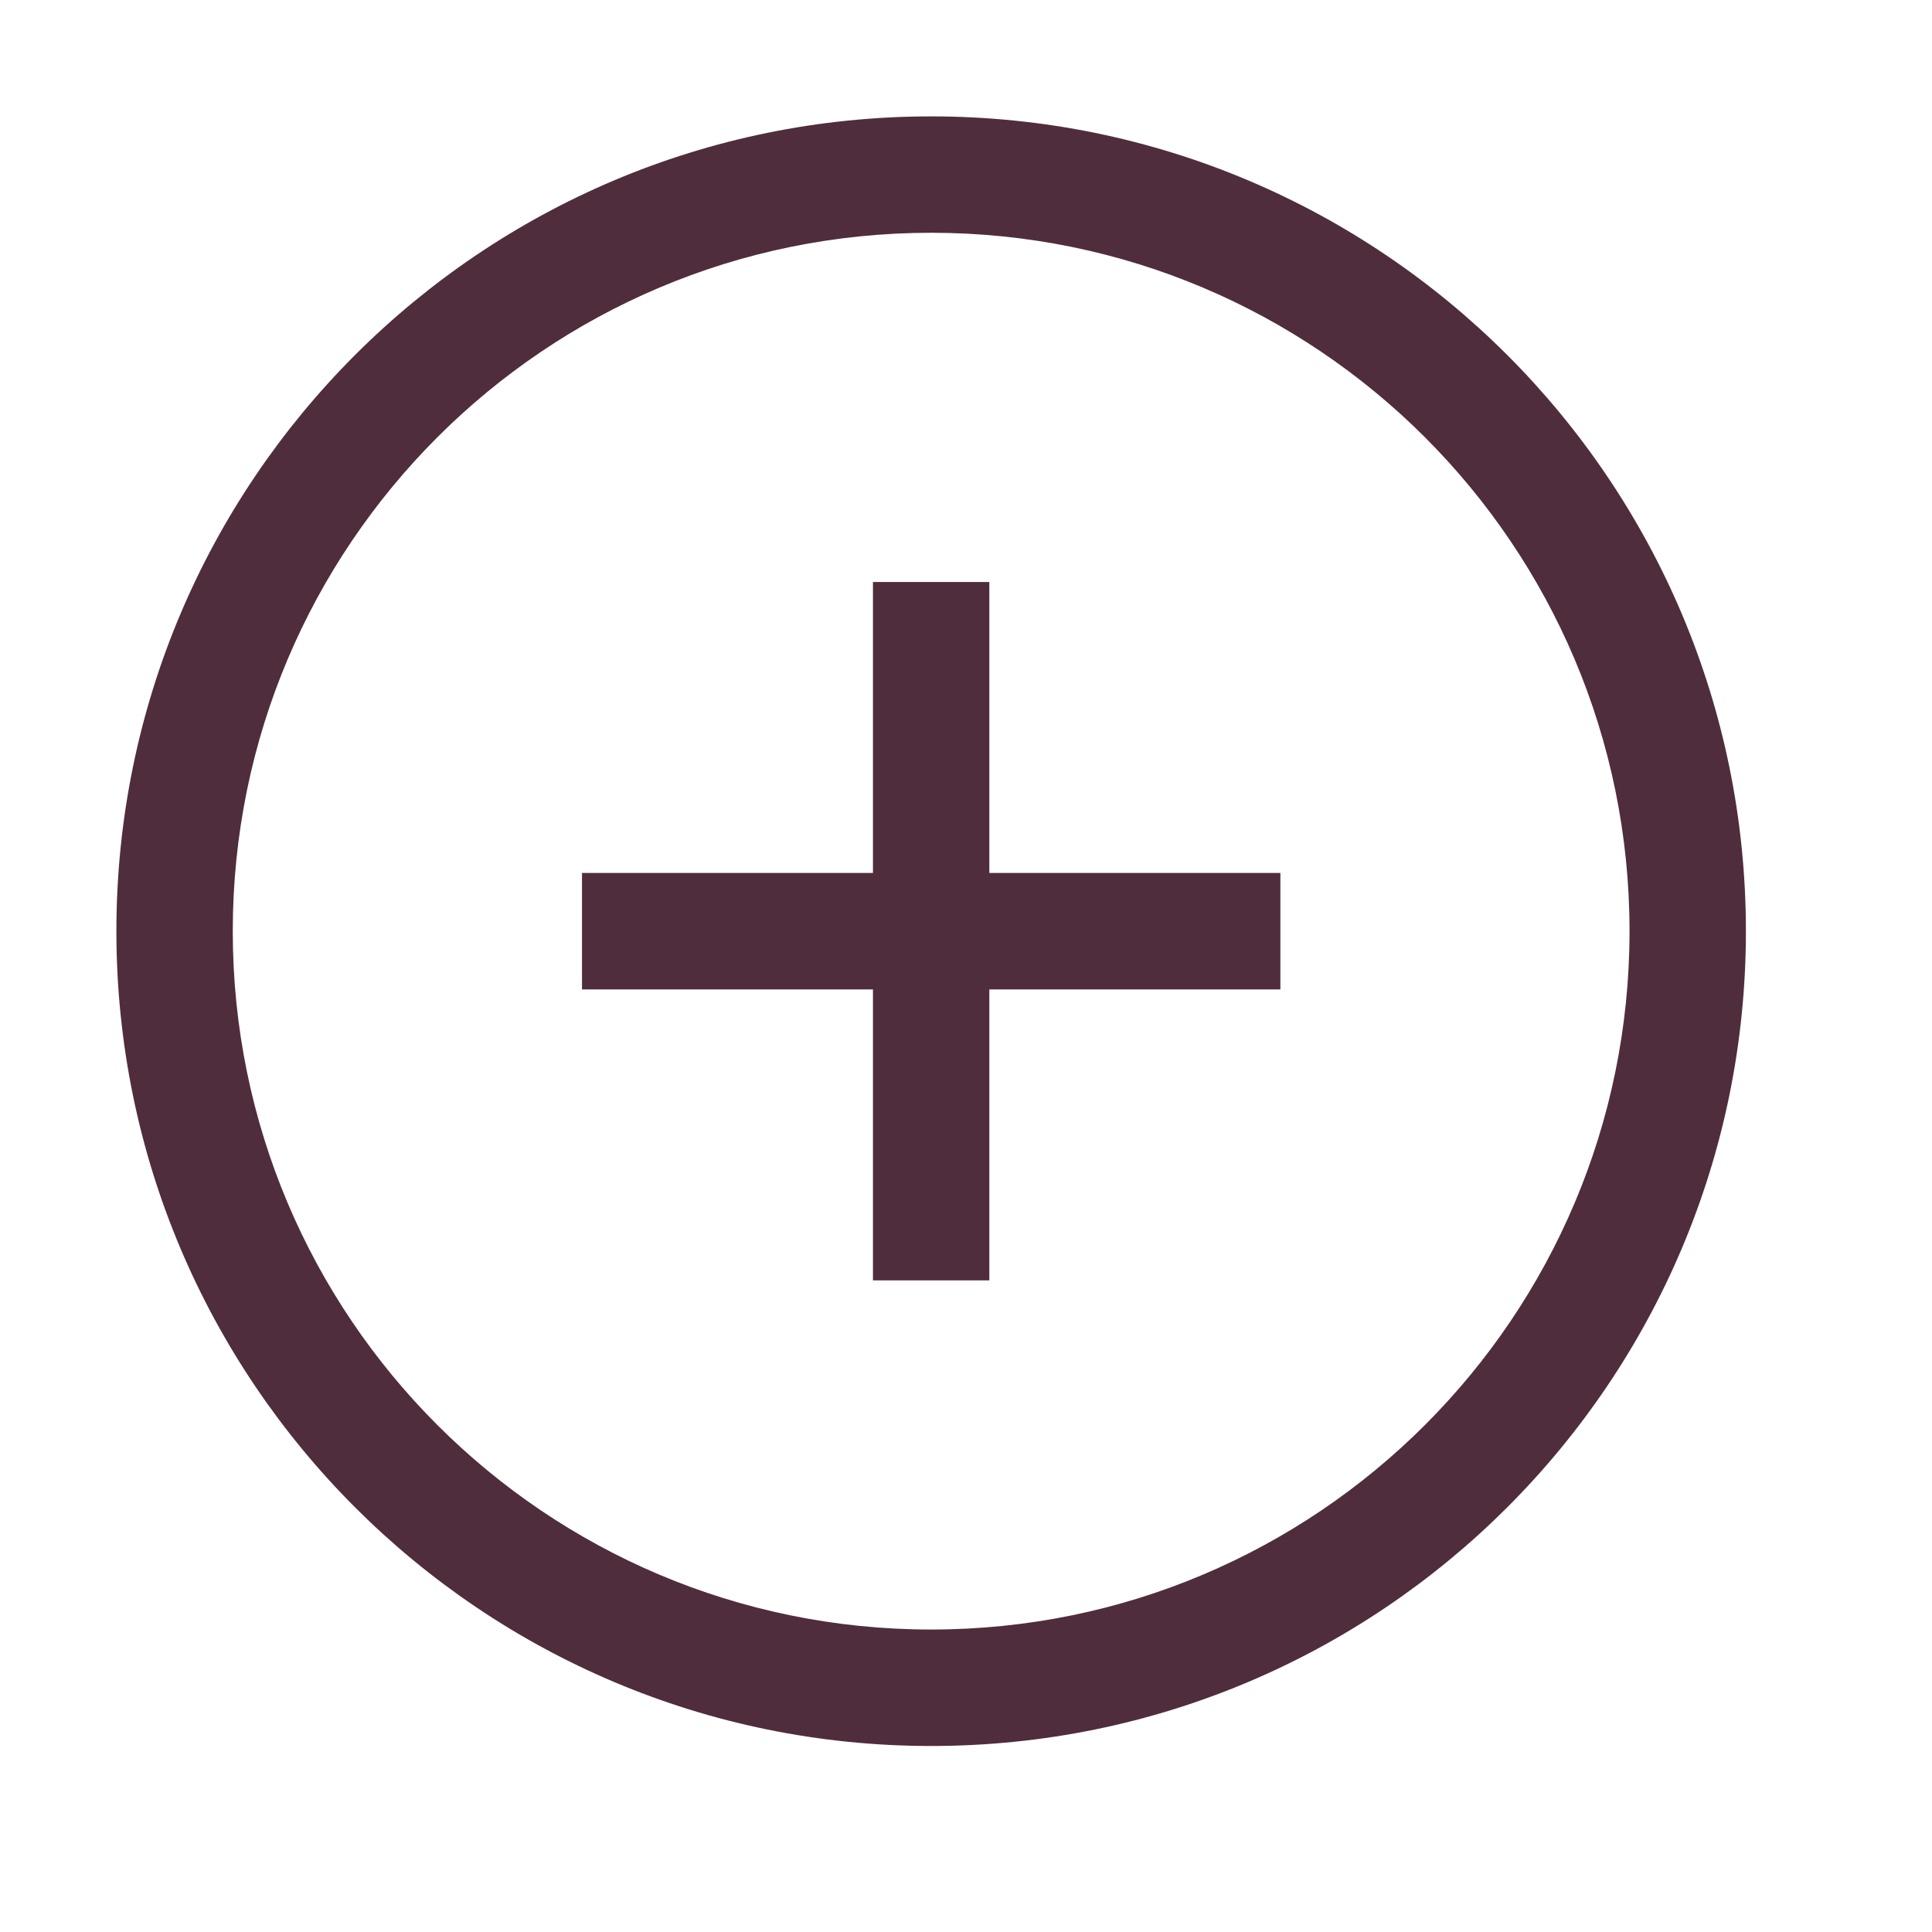
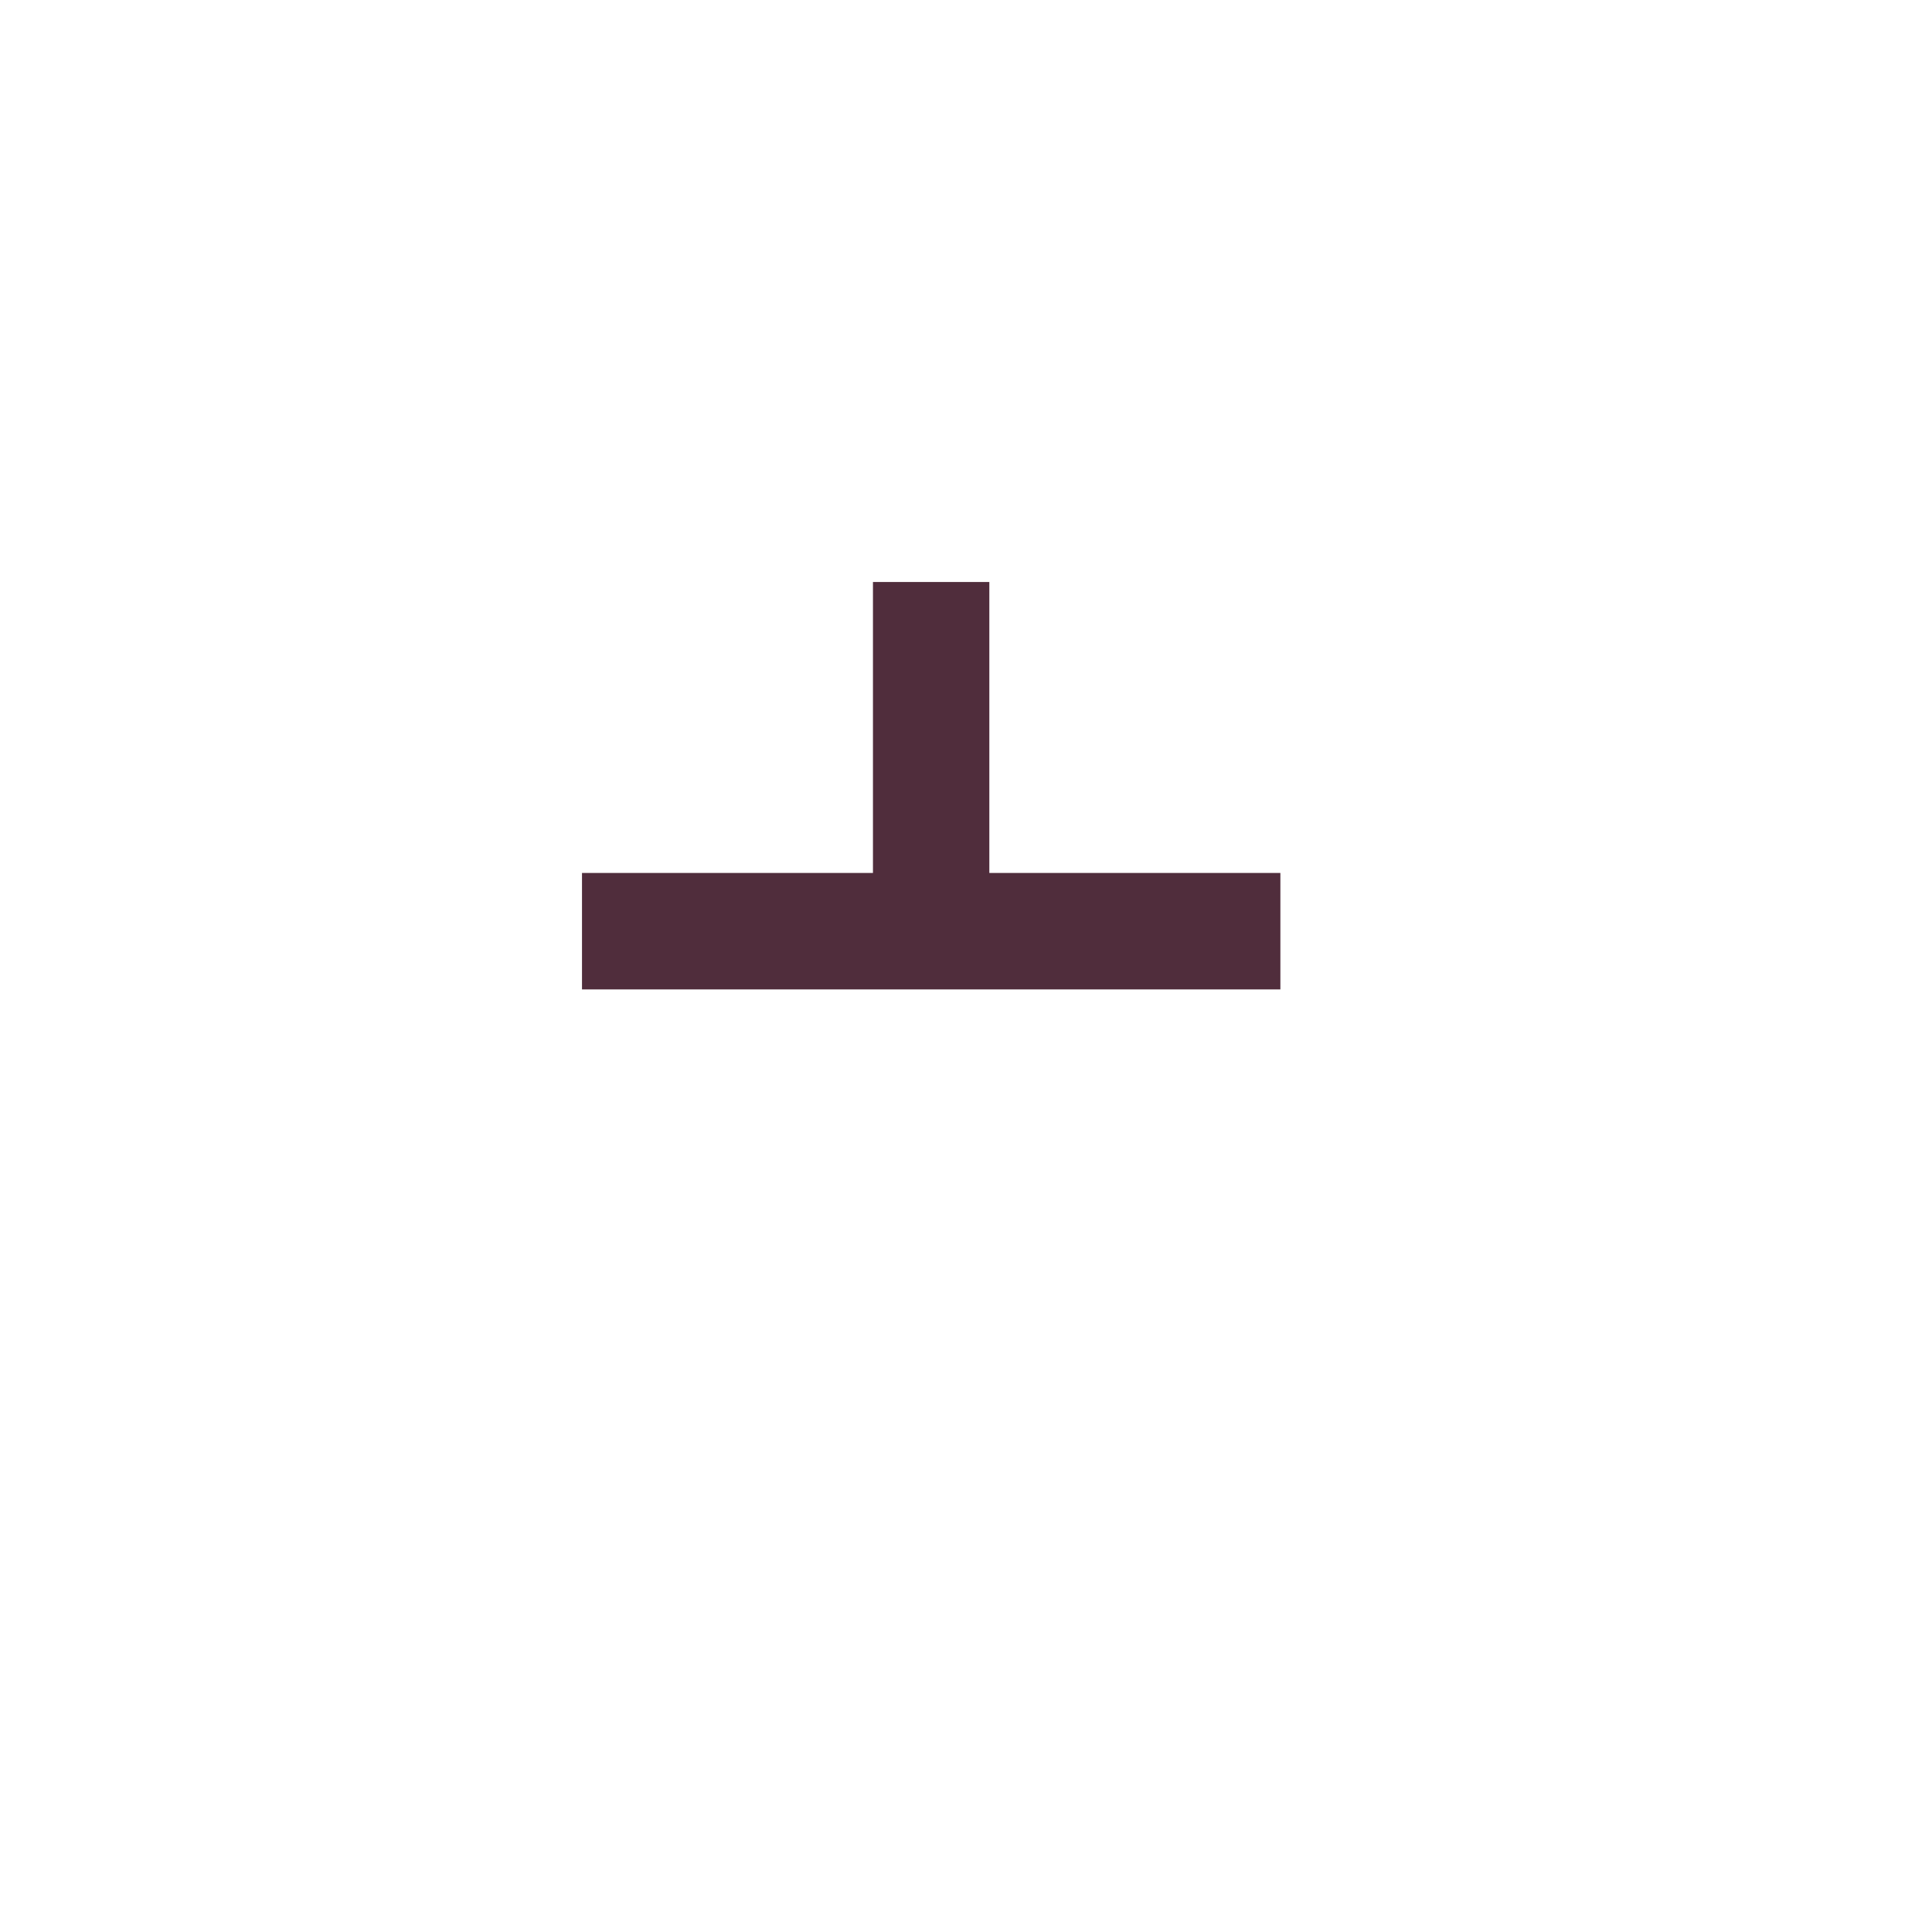
<svg xmlns="http://www.w3.org/2000/svg" width="25" height="25" viewBox="0 0 25 25" fill="none">
-   <path d="M11.296 11.296V7.531H12.802V11.296H16.568V12.803H12.802V16.568H11.296V12.803H7.531V11.296H11.296Z" fill="#502D3C" />
-   <path fill-rule="evenodd" clip-rule="evenodd" d="M1.506 12.049C1.506 6.227 6.226 1.506 12.049 1.506C17.872 1.506 22.592 6.227 22.592 12.049C22.592 17.872 17.872 22.593 12.049 22.593C6.226 22.593 1.506 17.872 1.506 12.049ZM12.049 3.012C7.058 3.012 3.012 7.058 3.012 12.049C3.012 17.04 7.058 21.086 12.049 21.086C17.04 21.086 21.086 17.04 21.086 12.049C21.086 7.058 17.04 3.012 12.049 3.012Z" fill="#502D3C" />
+   <path d="M11.296 11.296V7.531H12.802V11.296H16.568V12.803H12.802V16.568V12.803H7.531V11.296H11.296Z" fill="#502D3C" />
</svg>